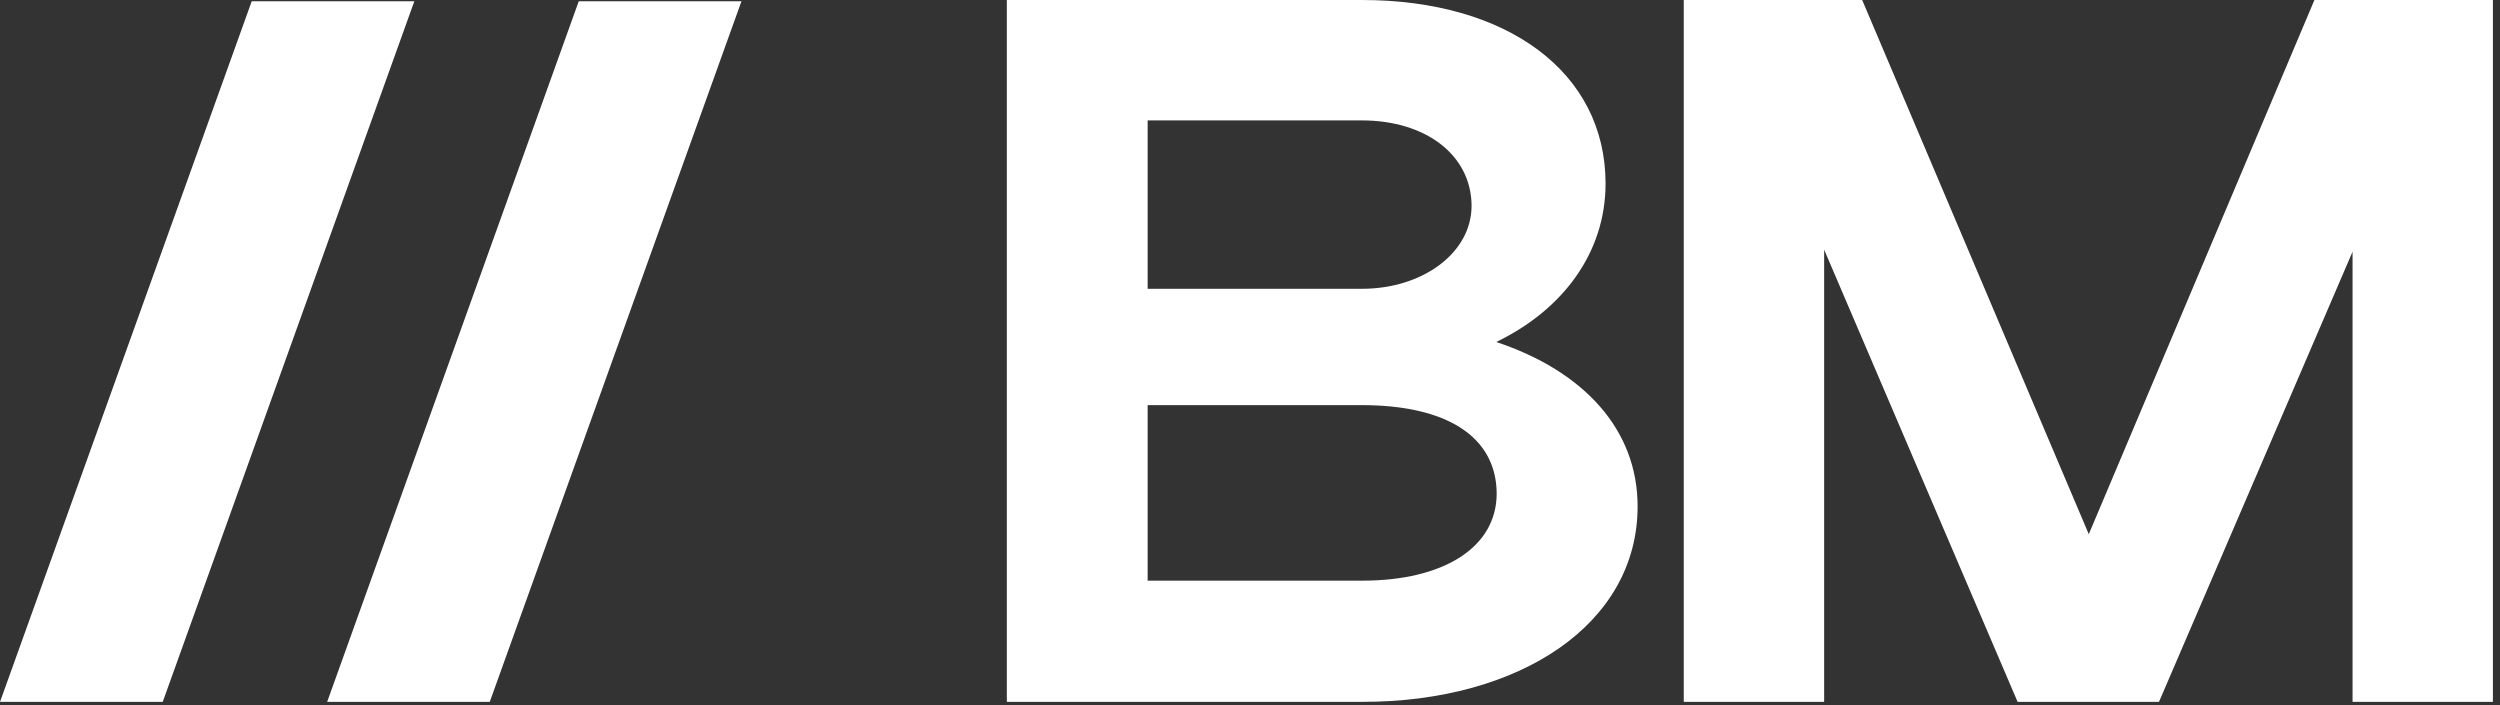
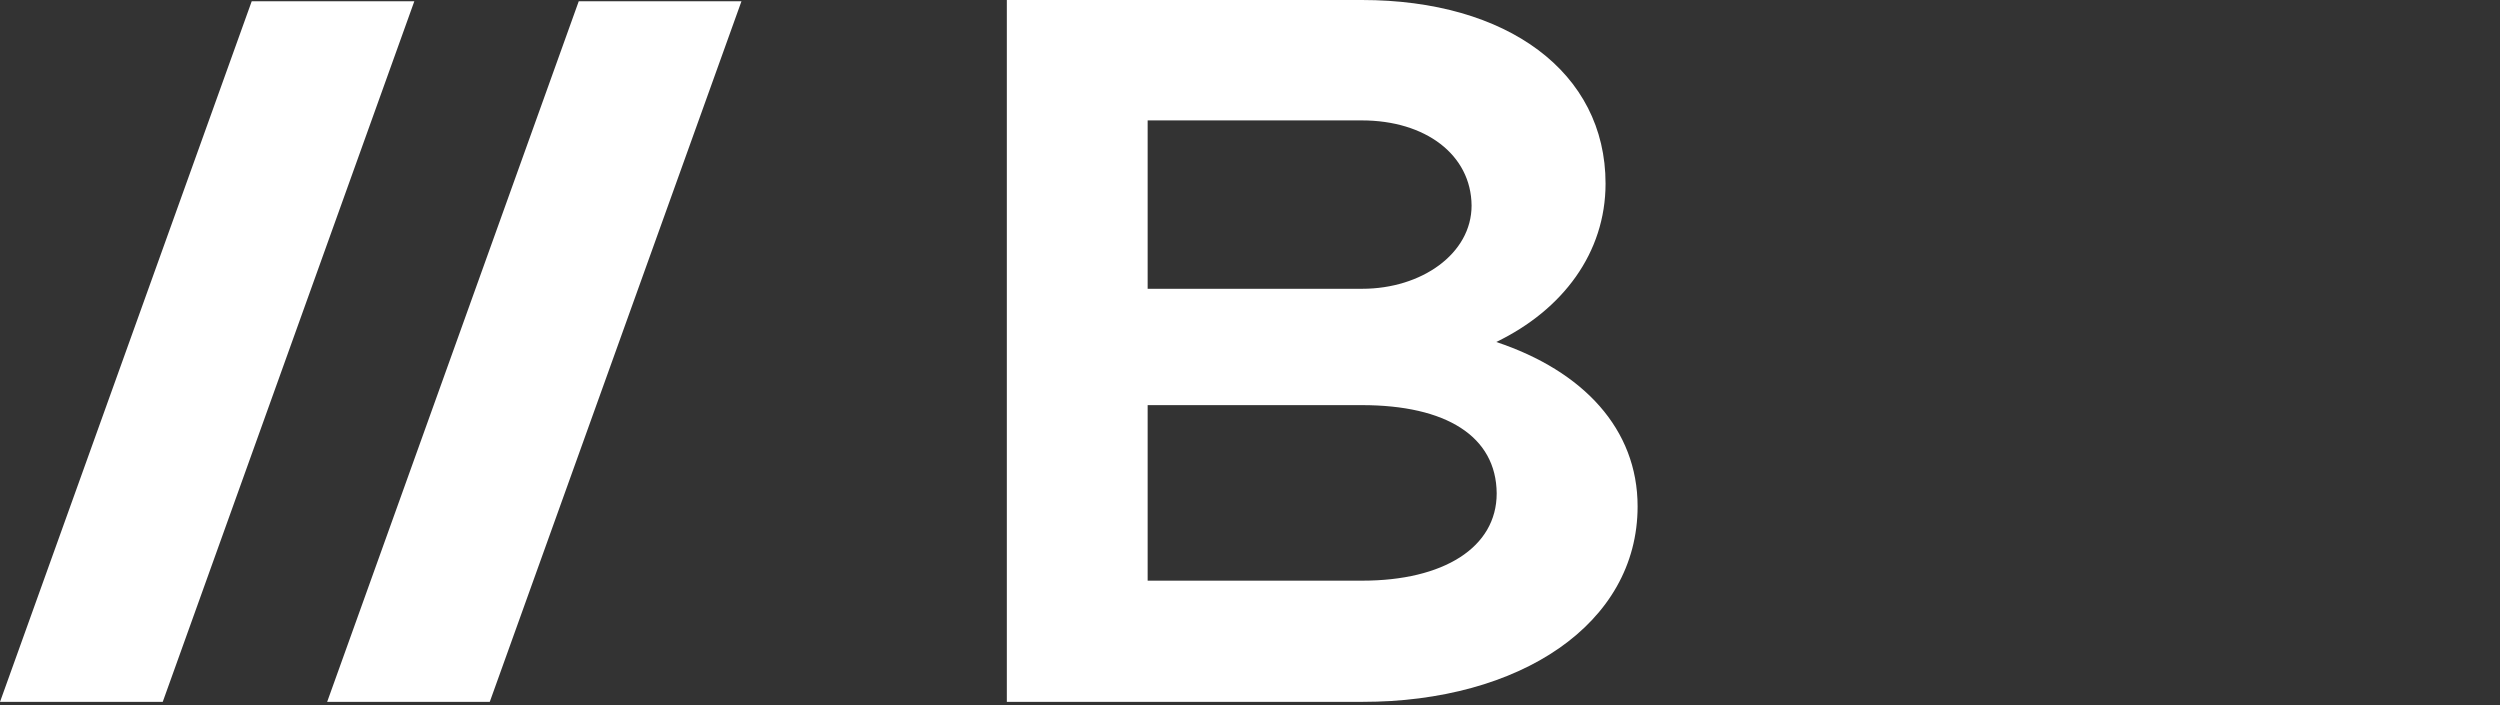
<svg xmlns="http://www.w3.org/2000/svg" width="234" height="66" viewBox="0 0 234 66" fill="none">
  <rect x="0" y="0" width="234" height="66" fill="#333333" stroke="none" />
  <g clip-path="url(#clip0_243_51)">
    <mask id="mask0_243_51" style="mask-type:luminance" maskUnits="userSpaceOnUse" x="-66" y="-66" width="365" height="198">
      <path d="M298.92 -65.52H-65.58V131.34H298.92V-65.52Z" fill="white" />
    </mask>
    <g mask="url(#mask0_243_51)">
      <path d="M94.24 0H127.47C141.08 0 150.28 6.76 150.28 17.18C150.28 23.66 146.28 29 140.05 32.01C148.21 34.73 153.28 40.17 153.28 47.4C153.28 58.4 142.28 65.7 127.47 65.7H94.24V0ZM127.47 11.27H107.42V27.03H127.51C133.05 27.03 137.74 23.75 137.74 19.24C137.7 14.48 133.42 11.27 127.47 11.27ZM127.47 37.92H107.42V54.35H127.51C135.11 54.35 140.09 51.25 140.09 46.18C140.05 40.83 135.35 37.92 127.47 37.92Z" fill="white" />
-       <path d="M170.74 65.7H157.6V0H174.3L195.51 50L216.63 0H233.34V65.7H220.2V23.56L202.08 65.7H188.85L170.74 23.37V65.7Z" fill="white" />
      <path d="M45.84 65.7L69.4 0.12H54.17L30.62 65.7H45.84Z" fill="white" />
      <path d="M15.23 65.7L38.78 0.12H23.56L0 65.7H15.23Z" fill="white" />
    </g>
  </g>
  <defs>
    <clipPath id="clip0_243_51">
      <rect width="233.34" height="65.7" fill="white" />
    </clipPath>
  </defs>
</svg>